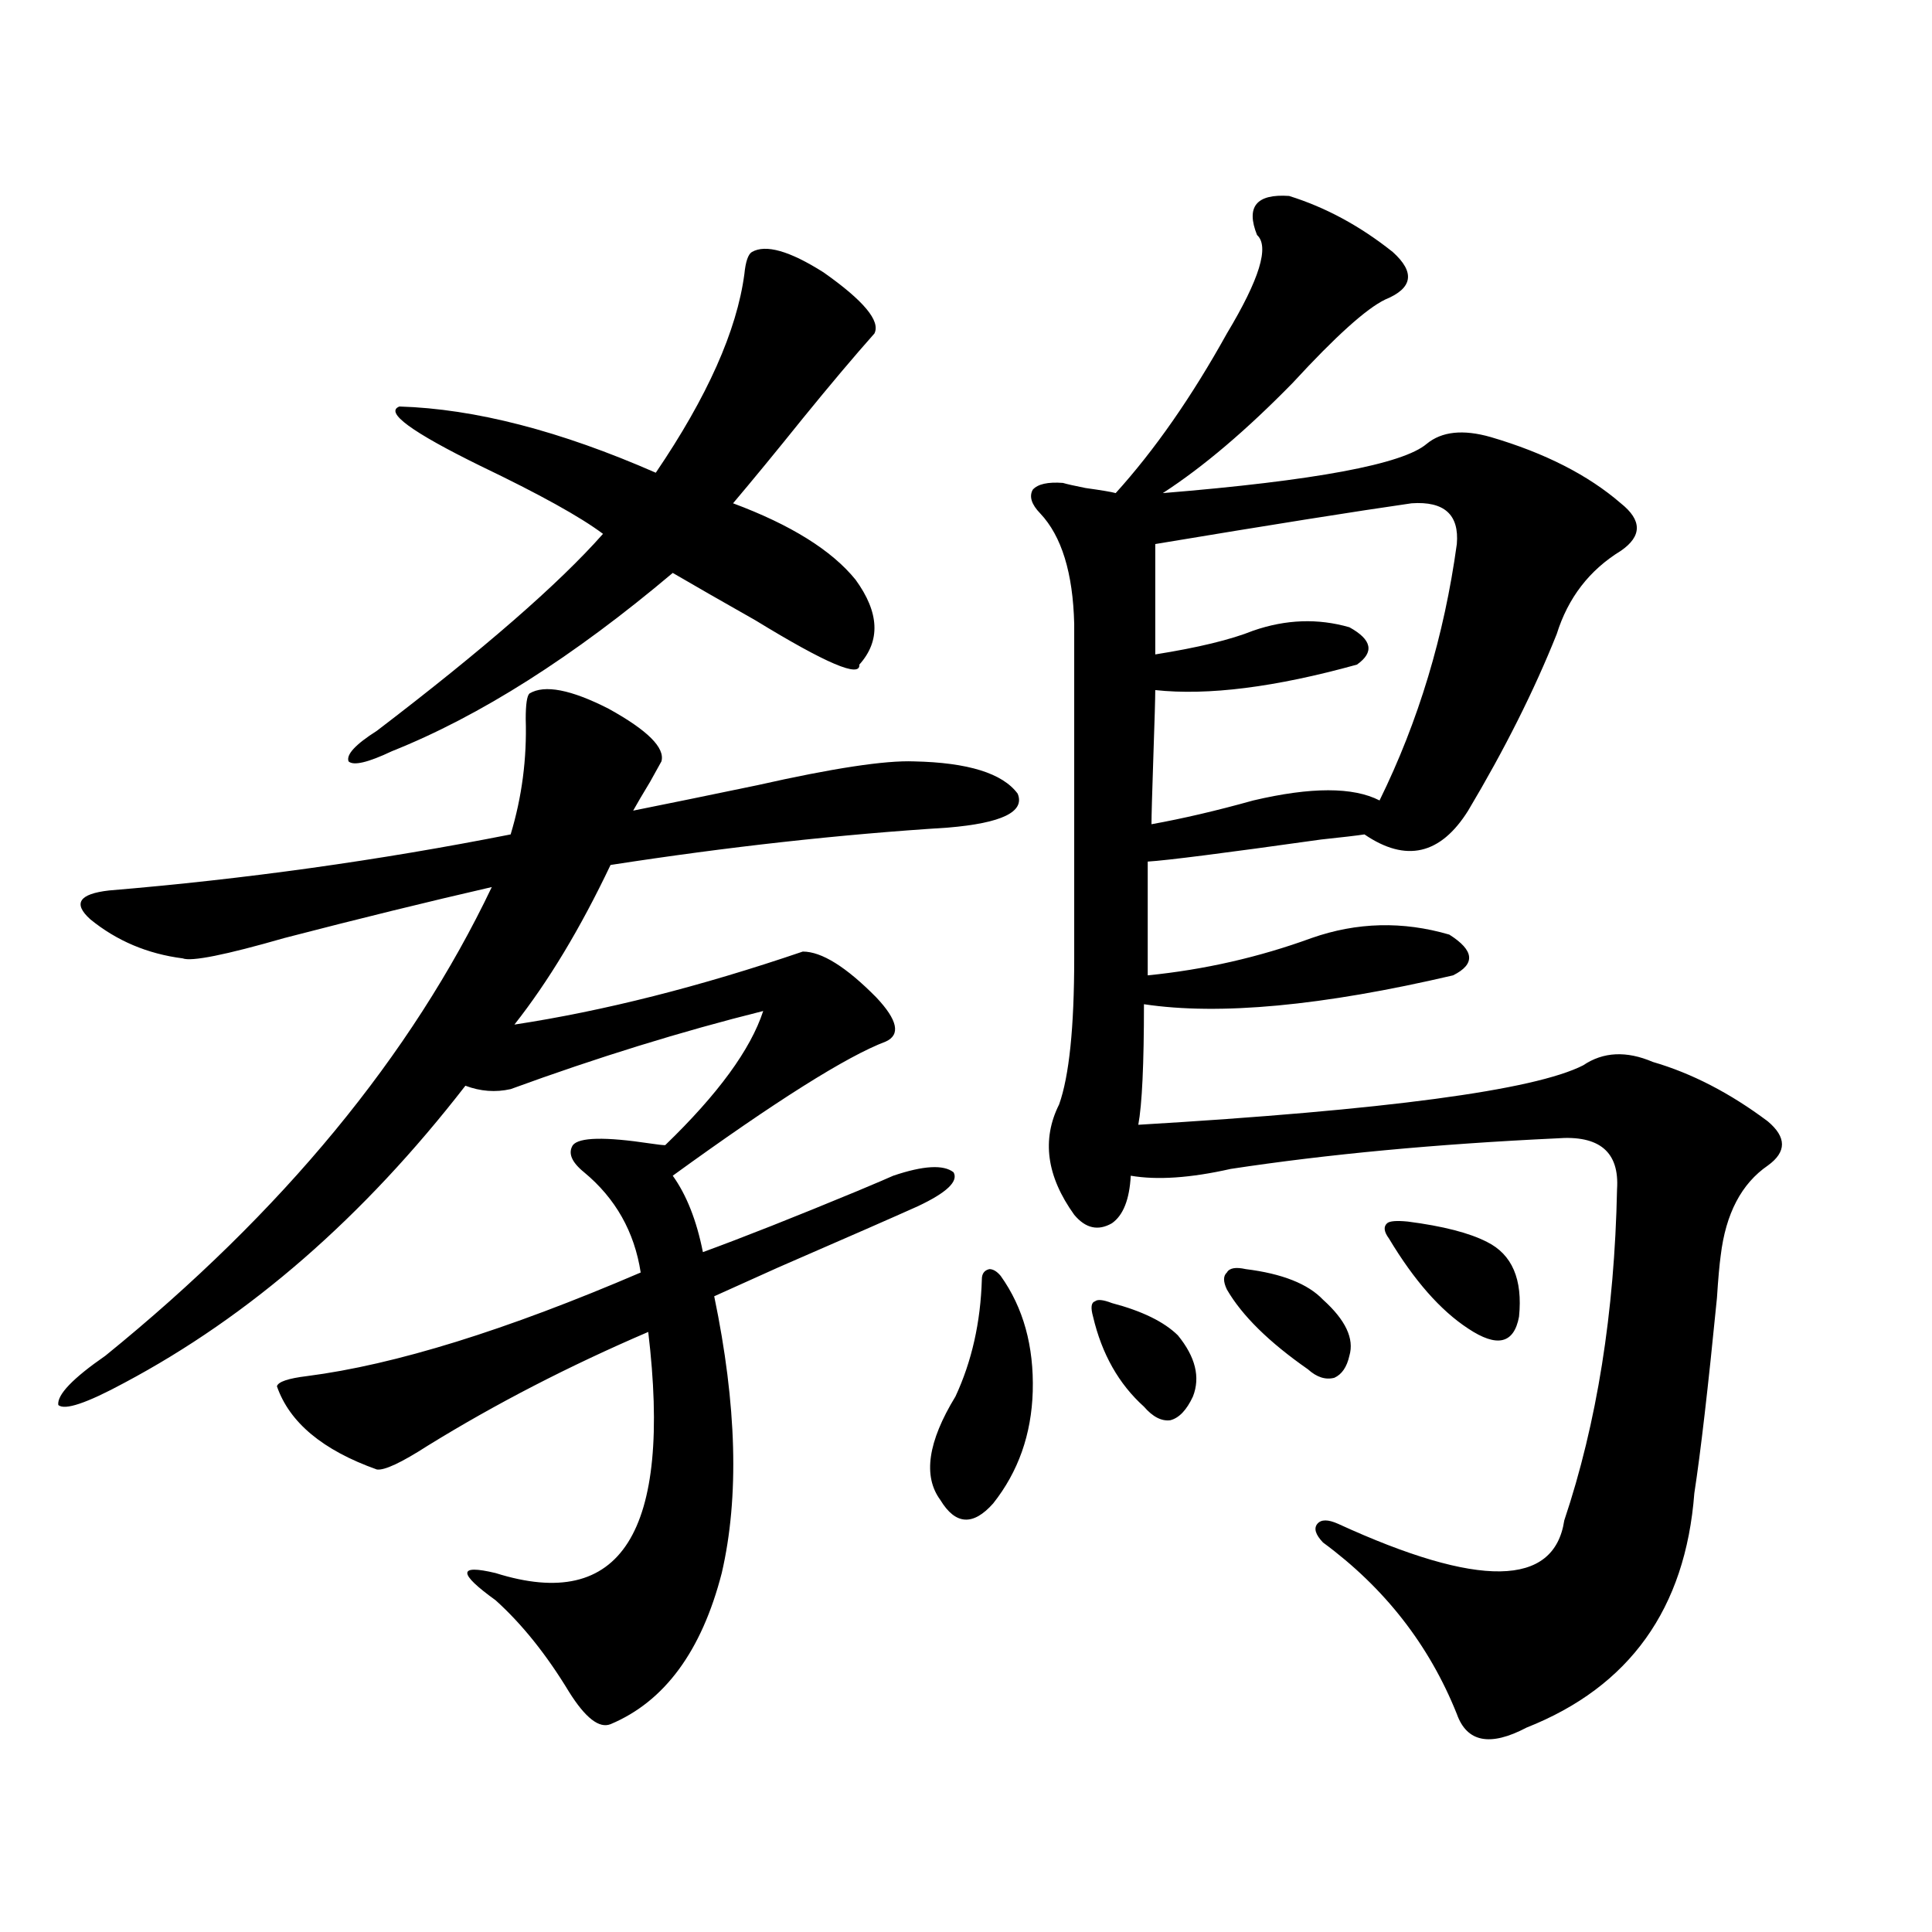
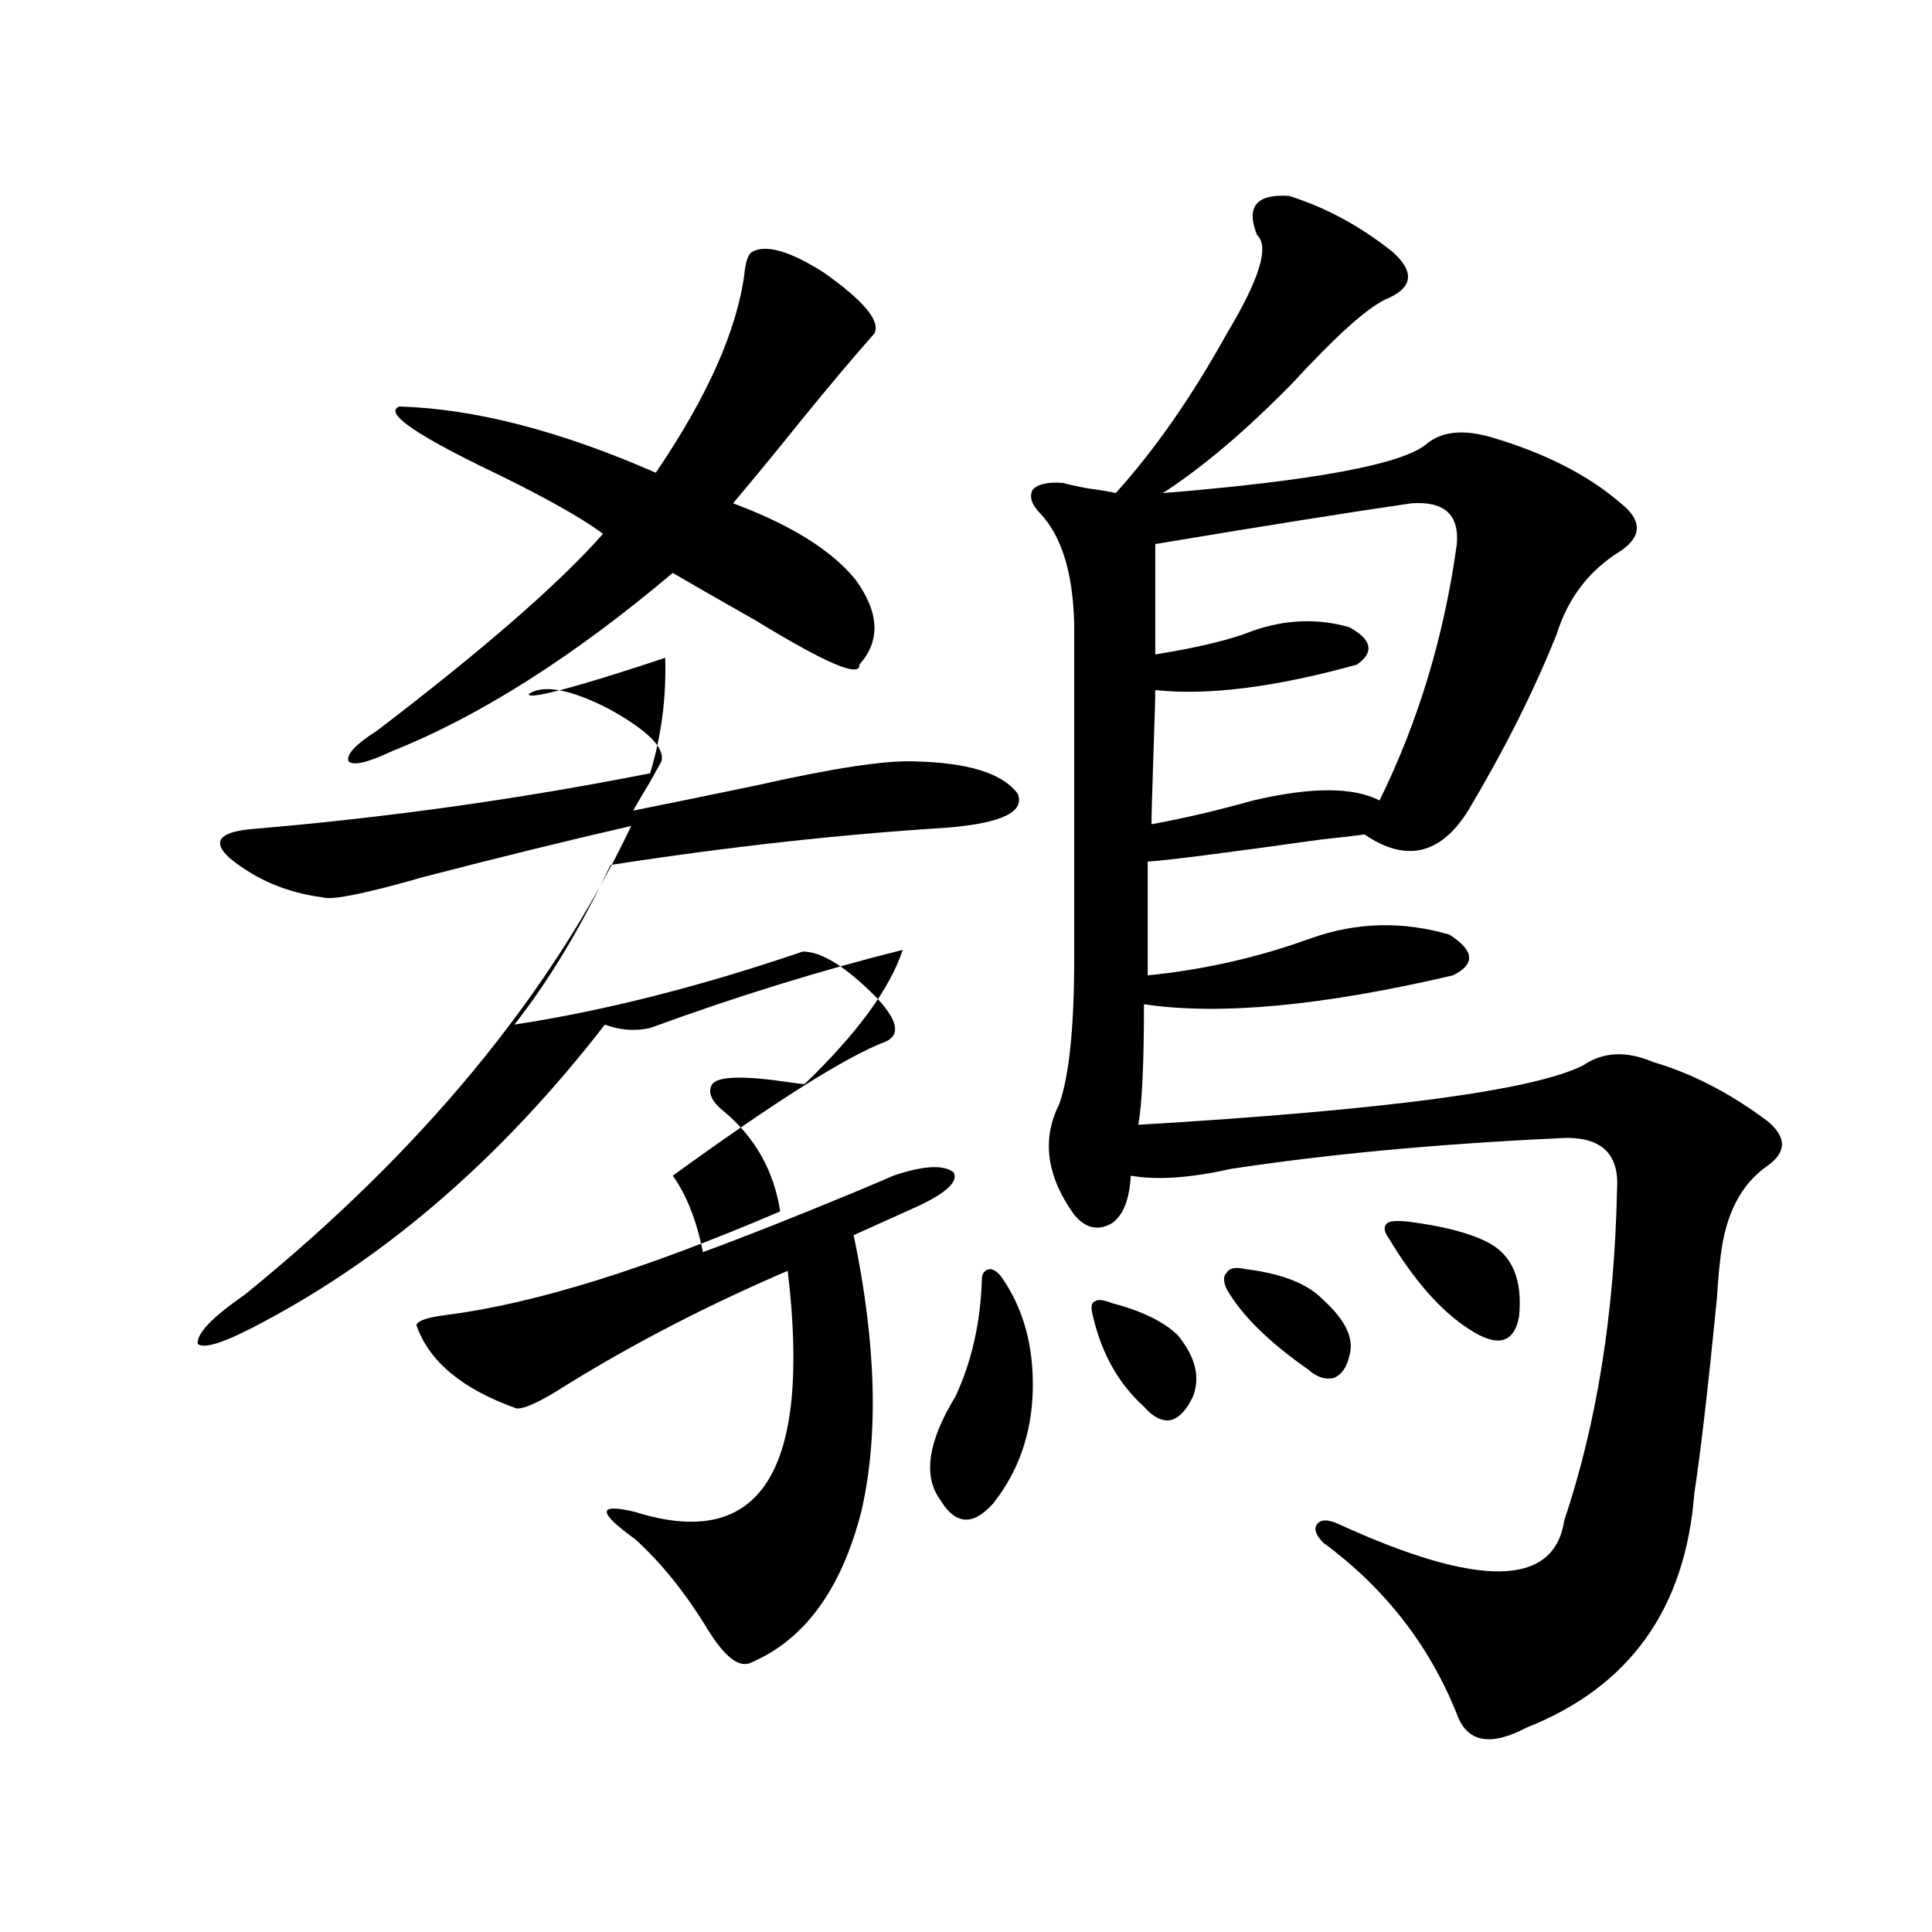
<svg xmlns="http://www.w3.org/2000/svg" version="1.1" id="图层_1" x="0px" y="0px" width="1000px" height="1000px" viewBox="0 0 1000 1000" enable-background="new 0 0 1000 1000" xml:space="preserve">
-   <path d="M274.066,358.941c7.805-4.683,21.463-2.046,40.975,7.91c20.152,11.138,29.268,20.215,27.316,27.246  c-1.311,2.349-3.262,5.864-5.854,10.547c-3.902,6.454-6.829,11.426-8.78,14.941c17.561-3.516,39.023-7.91,64.389-13.184  c39.023-8.789,66.005-12.882,80.974-12.305c27.957,0.591,45.853,6.152,53.657,16.699c3.902,9.38-8.14,15.243-36.097,17.578  c-55.943,3.516-114.144,9.97-174.63,19.336c-15.609,32.821-32.194,60.356-49.755,82.617c46.173-7.031,95.928-19.624,149.265-37.793  c9.756,0,22.438,7.91,38.048,23.73c11.052,11.728,12.683,19.336,4.878,22.852c-20.167,7.622-56.919,30.762-110.241,69.434  c7.149,9.97,12.348,23.153,15.609,39.551c20.808-7.608,47.469-18.155,79.998-31.641c9.756-4.093,15.93-6.729,18.536-7.91  c15.609-5.273,26.006-5.851,31.219-1.758c2.592,4.696-3.582,10.547-18.536,17.578c-11.707,5.273-35.776,15.82-72.193,31.641  c-14.313,6.454-25.365,11.426-33.17,14.941c11.707,56.25,13.003,104.013,3.902,143.262c-10.411,40.43-29.603,66.495-57.56,78.223  c-5.854,2.335-13.018-3.228-21.463-16.699c-11.707-19.336-24.39-35.156-38.048-47.461c-9.756-7.031-14.634-11.714-14.634-14.063  c0-2.335,4.878-2.335,14.634,0c65.029,20.503,91.37-21.094,79.022-124.805c-40.975,17.578-79.022,37.216-114.144,58.887  c-13.658,8.789-22.438,12.896-26.341,12.305c-27.972-9.956-45.212-24.308-51.706-43.066c0.641-2.335,5.854-4.093,15.609-5.273  c45.518-5.851,103.077-23.73,172.679-53.613c-3.262-21.094-13.018-38.37-29.268-51.855c-6.509-5.273-8.46-9.956-5.854-14.063  c3.247-4.093,16.585-4.395,39.999-0.879c3.902,0.591,6.494,0.879,7.805,0.879c27.316-26.367,44.222-49.507,50.73-69.434  c-42.285,10.547-85.852,24.032-130.729,40.43c-7.805,1.758-15.609,1.181-23.414-1.758  c-52.682,67.978-111.552,119.243-176.581,153.809c-19.512,10.547-30.898,14.364-34.146,11.426  c-0.655-5.273,7.47-13.761,24.39-25.488c91.705-74.405,158.365-155.265,199.995-242.578c-33.17,7.622-68.946,16.411-107.314,26.367  c-30.578,8.789-48.139,12.305-52.682,10.547c-18.216-2.335-34.146-9.077-47.804-20.215c-9.115-8.198-5.854-13.184,9.756-14.941  c70.242-5.851,139.509-15.519,207.8-29.004c5.854-19.336,8.445-39.249,7.805-59.766  C272.115,364.517,272.756,360.122,274.066,358.941z M389.186,130.426c7.149-4.093,19.512-0.577,37.072,10.547  c20.808,14.652,29.588,25.199,26.341,31.641c-10.411,11.728-22.773,26.367-37.072,43.945c-13.658,17.001-25.7,31.641-36.097,43.945  c29.908,11.138,51.051,24.321,63.413,39.551c12.348,17.001,13.003,31.641,1.951,43.945c0.641,7.031-17.24-0.577-53.657-22.852  c-17.561-9.956-31.874-18.155-42.926-24.609c-51.386,43.368-99.845,74.13-145.362,92.285c-12.362,5.864-19.847,7.622-22.438,5.273  c-1.311-3.516,3.567-8.789,14.634-15.82c55.273-42.188,94.297-76.163,117.07-101.953c-11.707-8.789-32.85-20.504-63.413-35.156  c-35.776-17.578-49.755-27.823-41.95-30.762c39.023,1.181,83.245,12.606,132.68,34.277c26.661-39.249,41.95-73.526,45.853-102.832  C385.924,135.41,387.234,131.606,389.186,130.426z M517.963,660.406c11.707,16.411,17.226,36.337,16.585,59.766  c-0.655,22.274-7.484,41.61-20.487,58.008c-10.411,11.728-19.512,11.138-27.316-1.758c-9.115-12.305-6.509-30.171,7.805-53.613  c8.445-18.155,13.003-38.37,13.658-60.645c0-2.925,1.296-4.683,3.902-5.273C514.061,656.891,516.012,658.071,517.963,660.406z   M667.228,101.422c18.856,5.863,36.737,15.531,53.657,29.004c11.707,10.547,10.396,18.759-3.902,24.609  c-9.756,4.696-25.7,19.047-47.804,43.066c-24.069,24.609-46.508,43.656-67.315,57.129c78.688-6.441,124.22-14.941,136.582-25.488  c7.805-6.441,18.856-7.608,33.17-3.516c27.957,8.212,50.396,19.638,67.315,34.277c11.052,8.789,11.052,17.001,0,24.609  c-16.265,9.97-27.316,24.321-33.17,43.066c-11.707,29.306-26.996,59.766-45.853,91.406c-14.313,22.852-32.194,26.958-53.657,12.305  c-3.902,0.591-11.387,1.47-22.438,2.637c-50.09,7.031-79.998,10.849-89.754,11.426v58.887c29.268-2.925,57.56-9.366,84.876-19.336  c23.414-8.198,47.148-8.789,71.218-1.758c13.003,8.212,13.658,15.243,1.951,21.094c-67.65,15.82-120.973,20.806-159.996,14.941  c0,31.063-0.976,51.855-2.927,62.402c128.122-7.608,204.873-17.866,230.238-30.762c10.396-7.031,22.438-7.608,36.097-1.758  c20.152,5.864,39.999,16.122,59.511,30.762c9.756,8.212,9.756,15.82,0,22.852c-13.658,9.38-21.798,24.911-24.39,46.582  c-0.655,4.696-1.311,12.017-1.951,21.973c-4.558,46.294-8.46,79.98-11.707,101.074c-4.558,59.766-33.505,100.195-86.827,121.289  c-18.871,9.956-30.898,7.608-36.097-7.031c-14.313-35.747-37.407-65.327-69.267-88.77c-3.902-4.093-4.878-7.319-2.927-9.668  c1.951-2.335,5.519-2.335,10.731,0c72.834,33.398,111.857,32.821,117.07-1.758c16.905-50.386,26.006-107.515,27.316-171.387  c1.296-19.336-9.115-28.125-31.219-26.367c-62.438,2.938-118.701,8.212-168.776,15.82c-20.822,4.696-38.048,5.864-51.706,3.516  c-0.655,12.305-3.902,20.517-9.756,24.609c-7.164,4.106-13.658,2.637-19.512-4.395c-14.313-19.913-16.92-38.96-7.805-57.129  c5.198-14.64,7.805-39.839,7.805-75.586V322.906c-0.655-26.367-6.509-45.401-17.561-57.129c-4.558-4.684-5.854-8.789-3.902-12.305  c2.592-2.926,7.805-4.093,15.609-3.516c1.951,0.59,5.854,1.469,11.707,2.637c8.445,1.181,13.658,2.06,15.609,2.637  c20.152-22.262,39.344-49.796,57.56-82.617c16.905-28.125,22.104-45.113,15.609-50.977  C644.789,106.997,650.308,100.254,667.228,101.422z M575.522,674.469c15.609,4.106,26.981,9.668,34.146,16.699  c9.101,11.138,11.707,21.685,7.805,31.641c-3.262,7.031-7.164,11.138-11.707,12.305c-4.558,0.591-9.115-1.758-13.658-7.031  c-13.018-11.714-21.798-27.246-26.341-46.582c-1.311-4.683-0.976-7.319,0.976-7.91C568.038,672.423,570.965,672.711,575.522,674.469  z M730.641,260.504c-28.627,4.105-72.849,11.138-132.68,21.094v57.129c22.104-3.516,39.023-7.608,50.73-12.305  c16.905-5.851,33.49-6.44,49.755-1.758c11.707,6.454,13.003,12.896,3.902,19.336c-42.285,11.728-77.071,16.122-104.388,13.184  c0,4.106-0.335,15.532-0.976,34.277c-0.655,19.336-0.976,31.063-0.976,35.156c16.25-2.925,33.811-7.031,52.682-12.305  c29.908-7.031,51.706-7.031,65.364,0c20.152-41.007,33.49-85.254,39.999-132.715C755.351,266.367,747.546,259.336,730.641,260.504z   M644.789,656.891c18.856,2.349,32.194,7.622,39.999,15.82c11.707,10.547,16.25,20.215,13.658,29.004  c-1.311,5.864-3.902,9.668-7.805,11.426c-4.558,1.181-9.115-0.288-13.658-4.395c-20.167-14.063-34.146-27.823-41.95-41.309  c-1.951-4.093-1.951-7.031,0-8.789C636.329,656.313,639.576,655.724,644.789,656.891z M728.689,632.281  c18.201,2.349,31.859,5.864,40.975,10.547c13.003,6.454,18.536,19.336,16.585,38.672c-2.606,14.063-11.387,16.122-26.341,6.152  c-14.313-9.366-27.972-24.897-40.975-46.582c-2.606-3.516-2.927-6.152-0.976-7.91C719.254,631.993,722.836,631.704,728.689,632.281z  " />
+   <path d="M274.066,358.941c7.805-4.683,21.463-2.046,40.975,7.91c20.152,11.138,29.268,20.215,27.316,27.246  c-1.311,2.349-3.262,5.864-5.854,10.547c-3.902,6.454-6.829,11.426-8.78,14.941c17.561-3.516,39.023-7.91,64.389-13.184  c39.023-8.789,66.005-12.882,80.974-12.305c27.957,0.591,45.853,6.152,53.657,16.699c3.902,9.38-8.14,15.243-36.097,17.578  c-55.943,3.516-114.144,9.97-174.63,19.336c-15.609,32.821-32.194,60.356-49.755,82.617c46.173-7.031,95.928-19.624,149.265-37.793  c9.756,0,22.438,7.91,38.048,23.73c11.052,11.728,12.683,19.336,4.878,22.852c-20.167,7.622-56.919,30.762-110.241,69.434  c7.149,9.97,12.348,23.153,15.609,39.551c20.808-7.608,47.469-18.155,79.998-31.641c9.756-4.093,15.93-6.729,18.536-7.91  c15.609-5.273,26.006-5.851,31.219-1.758c2.592,4.696-3.582,10.547-18.536,17.578c-14.313,6.454-25.365,11.426-33.17,14.941c11.707,56.25,13.003,104.013,3.902,143.262c-10.411,40.43-29.603,66.495-57.56,78.223  c-5.854,2.335-13.018-3.228-21.463-16.699c-11.707-19.336-24.39-35.156-38.048-47.461c-9.756-7.031-14.634-11.714-14.634-14.063  c0-2.335,4.878-2.335,14.634,0c65.029,20.503,91.37-21.094,79.022-124.805c-40.975,17.578-79.022,37.216-114.144,58.887  c-13.658,8.789-22.438,12.896-26.341,12.305c-27.972-9.956-45.212-24.308-51.706-43.066c0.641-2.335,5.854-4.093,15.609-5.273  c45.518-5.851,103.077-23.73,172.679-53.613c-3.262-21.094-13.018-38.37-29.268-51.855c-6.509-5.273-8.46-9.956-5.854-14.063  c3.247-4.093,16.585-4.395,39.999-0.879c3.902,0.591,6.494,0.879,7.805,0.879c27.316-26.367,44.222-49.507,50.73-69.434  c-42.285,10.547-85.852,24.032-130.729,40.43c-7.805,1.758-15.609,1.181-23.414-1.758  c-52.682,67.978-111.552,119.243-176.581,153.809c-19.512,10.547-30.898,14.364-34.146,11.426  c-0.655-5.273,7.47-13.761,24.39-25.488c91.705-74.405,158.365-155.265,199.995-242.578c-33.17,7.622-68.946,16.411-107.314,26.367  c-30.578,8.789-48.139,12.305-52.682,10.547c-18.216-2.335-34.146-9.077-47.804-20.215c-9.115-8.198-5.854-13.184,9.756-14.941  c70.242-5.851,139.509-15.519,207.8-29.004c5.854-19.336,8.445-39.249,7.805-59.766  C272.115,364.517,272.756,360.122,274.066,358.941z M389.186,130.426c7.149-4.093,19.512-0.577,37.072,10.547  c20.808,14.652,29.588,25.199,26.341,31.641c-10.411,11.728-22.773,26.367-37.072,43.945c-13.658,17.001-25.7,31.641-36.097,43.945  c29.908,11.138,51.051,24.321,63.413,39.551c12.348,17.001,13.003,31.641,1.951,43.945c0.641,7.031-17.24-0.577-53.657-22.852  c-17.561-9.956-31.874-18.155-42.926-24.609c-51.386,43.368-99.845,74.13-145.362,92.285c-12.362,5.864-19.847,7.622-22.438,5.273  c-1.311-3.516,3.567-8.789,14.634-15.82c55.273-42.188,94.297-76.163,117.07-101.953c-11.707-8.789-32.85-20.504-63.413-35.156  c-35.776-17.578-49.755-27.823-41.95-30.762c39.023,1.181,83.245,12.606,132.68,34.277c26.661-39.249,41.95-73.526,45.853-102.832  C385.924,135.41,387.234,131.606,389.186,130.426z M517.963,660.406c11.707,16.411,17.226,36.337,16.585,59.766  c-0.655,22.274-7.484,41.61-20.487,58.008c-10.411,11.728-19.512,11.138-27.316-1.758c-9.115-12.305-6.509-30.171,7.805-53.613  c8.445-18.155,13.003-38.37,13.658-60.645c0-2.925,1.296-4.683,3.902-5.273C514.061,656.891,516.012,658.071,517.963,660.406z   M667.228,101.422c18.856,5.863,36.737,15.531,53.657,29.004c11.707,10.547,10.396,18.759-3.902,24.609  c-9.756,4.696-25.7,19.047-47.804,43.066c-24.069,24.609-46.508,43.656-67.315,57.129c78.688-6.441,124.22-14.941,136.582-25.488  c7.805-6.441,18.856-7.608,33.17-3.516c27.957,8.212,50.396,19.638,67.315,34.277c11.052,8.789,11.052,17.001,0,24.609  c-16.265,9.97-27.316,24.321-33.17,43.066c-11.707,29.306-26.996,59.766-45.853,91.406c-14.313,22.852-32.194,26.958-53.657,12.305  c-3.902,0.591-11.387,1.47-22.438,2.637c-50.09,7.031-79.998,10.849-89.754,11.426v58.887c29.268-2.925,57.56-9.366,84.876-19.336  c23.414-8.198,47.148-8.789,71.218-1.758c13.003,8.212,13.658,15.243,1.951,21.094c-67.65,15.82-120.973,20.806-159.996,14.941  c0,31.063-0.976,51.855-2.927,62.402c128.122-7.608,204.873-17.866,230.238-30.762c10.396-7.031,22.438-7.608,36.097-1.758  c20.152,5.864,39.999,16.122,59.511,30.762c9.756,8.212,9.756,15.82,0,22.852c-13.658,9.38-21.798,24.911-24.39,46.582  c-0.655,4.696-1.311,12.017-1.951,21.973c-4.558,46.294-8.46,79.98-11.707,101.074c-4.558,59.766-33.505,100.195-86.827,121.289  c-18.871,9.956-30.898,7.608-36.097-7.031c-14.313-35.747-37.407-65.327-69.267-88.77c-3.902-4.093-4.878-7.319-2.927-9.668  c1.951-2.335,5.519-2.335,10.731,0c72.834,33.398,111.857,32.821,117.07-1.758c16.905-50.386,26.006-107.515,27.316-171.387  c1.296-19.336-9.115-28.125-31.219-26.367c-62.438,2.938-118.701,8.212-168.776,15.82c-20.822,4.696-38.048,5.864-51.706,3.516  c-0.655,12.305-3.902,20.517-9.756,24.609c-7.164,4.106-13.658,2.637-19.512-4.395c-14.313-19.913-16.92-38.96-7.805-57.129  c5.198-14.64,7.805-39.839,7.805-75.586V322.906c-0.655-26.367-6.509-45.401-17.561-57.129c-4.558-4.684-5.854-8.789-3.902-12.305  c2.592-2.926,7.805-4.093,15.609-3.516c1.951,0.59,5.854,1.469,11.707,2.637c8.445,1.181,13.658,2.06,15.609,2.637  c20.152-22.262,39.344-49.796,57.56-82.617c16.905-28.125,22.104-45.113,15.609-50.977  C644.789,106.997,650.308,100.254,667.228,101.422z M575.522,674.469c15.609,4.106,26.981,9.668,34.146,16.699  c9.101,11.138,11.707,21.685,7.805,31.641c-3.262,7.031-7.164,11.138-11.707,12.305c-4.558,0.591-9.115-1.758-13.658-7.031  c-13.018-11.714-21.798-27.246-26.341-46.582c-1.311-4.683-0.976-7.319,0.976-7.91C568.038,672.423,570.965,672.711,575.522,674.469  z M730.641,260.504c-28.627,4.105-72.849,11.138-132.68,21.094v57.129c22.104-3.516,39.023-7.608,50.73-12.305  c16.905-5.851,33.49-6.44,49.755-1.758c11.707,6.454,13.003,12.896,3.902,19.336c-42.285,11.728-77.071,16.122-104.388,13.184  c0,4.106-0.335,15.532-0.976,34.277c-0.655,19.336-0.976,31.063-0.976,35.156c16.25-2.925,33.811-7.031,52.682-12.305  c29.908-7.031,51.706-7.031,65.364,0c20.152-41.007,33.49-85.254,39.999-132.715C755.351,266.367,747.546,259.336,730.641,260.504z   M644.789,656.891c18.856,2.349,32.194,7.622,39.999,15.82c11.707,10.547,16.25,20.215,13.658,29.004  c-1.311,5.864-3.902,9.668-7.805,11.426c-4.558,1.181-9.115-0.288-13.658-4.395c-20.167-14.063-34.146-27.823-41.95-41.309  c-1.951-4.093-1.951-7.031,0-8.789C636.329,656.313,639.576,655.724,644.789,656.891z M728.689,632.281  c18.201,2.349,31.859,5.864,40.975,10.547c13.003,6.454,18.536,19.336,16.585,38.672c-2.606,14.063-11.387,16.122-26.341,6.152  c-14.313-9.366-27.972-24.897-40.975-46.582c-2.606-3.516-2.927-6.152-0.976-7.91C719.254,631.993,722.836,631.704,728.689,632.281z  " />
</svg>